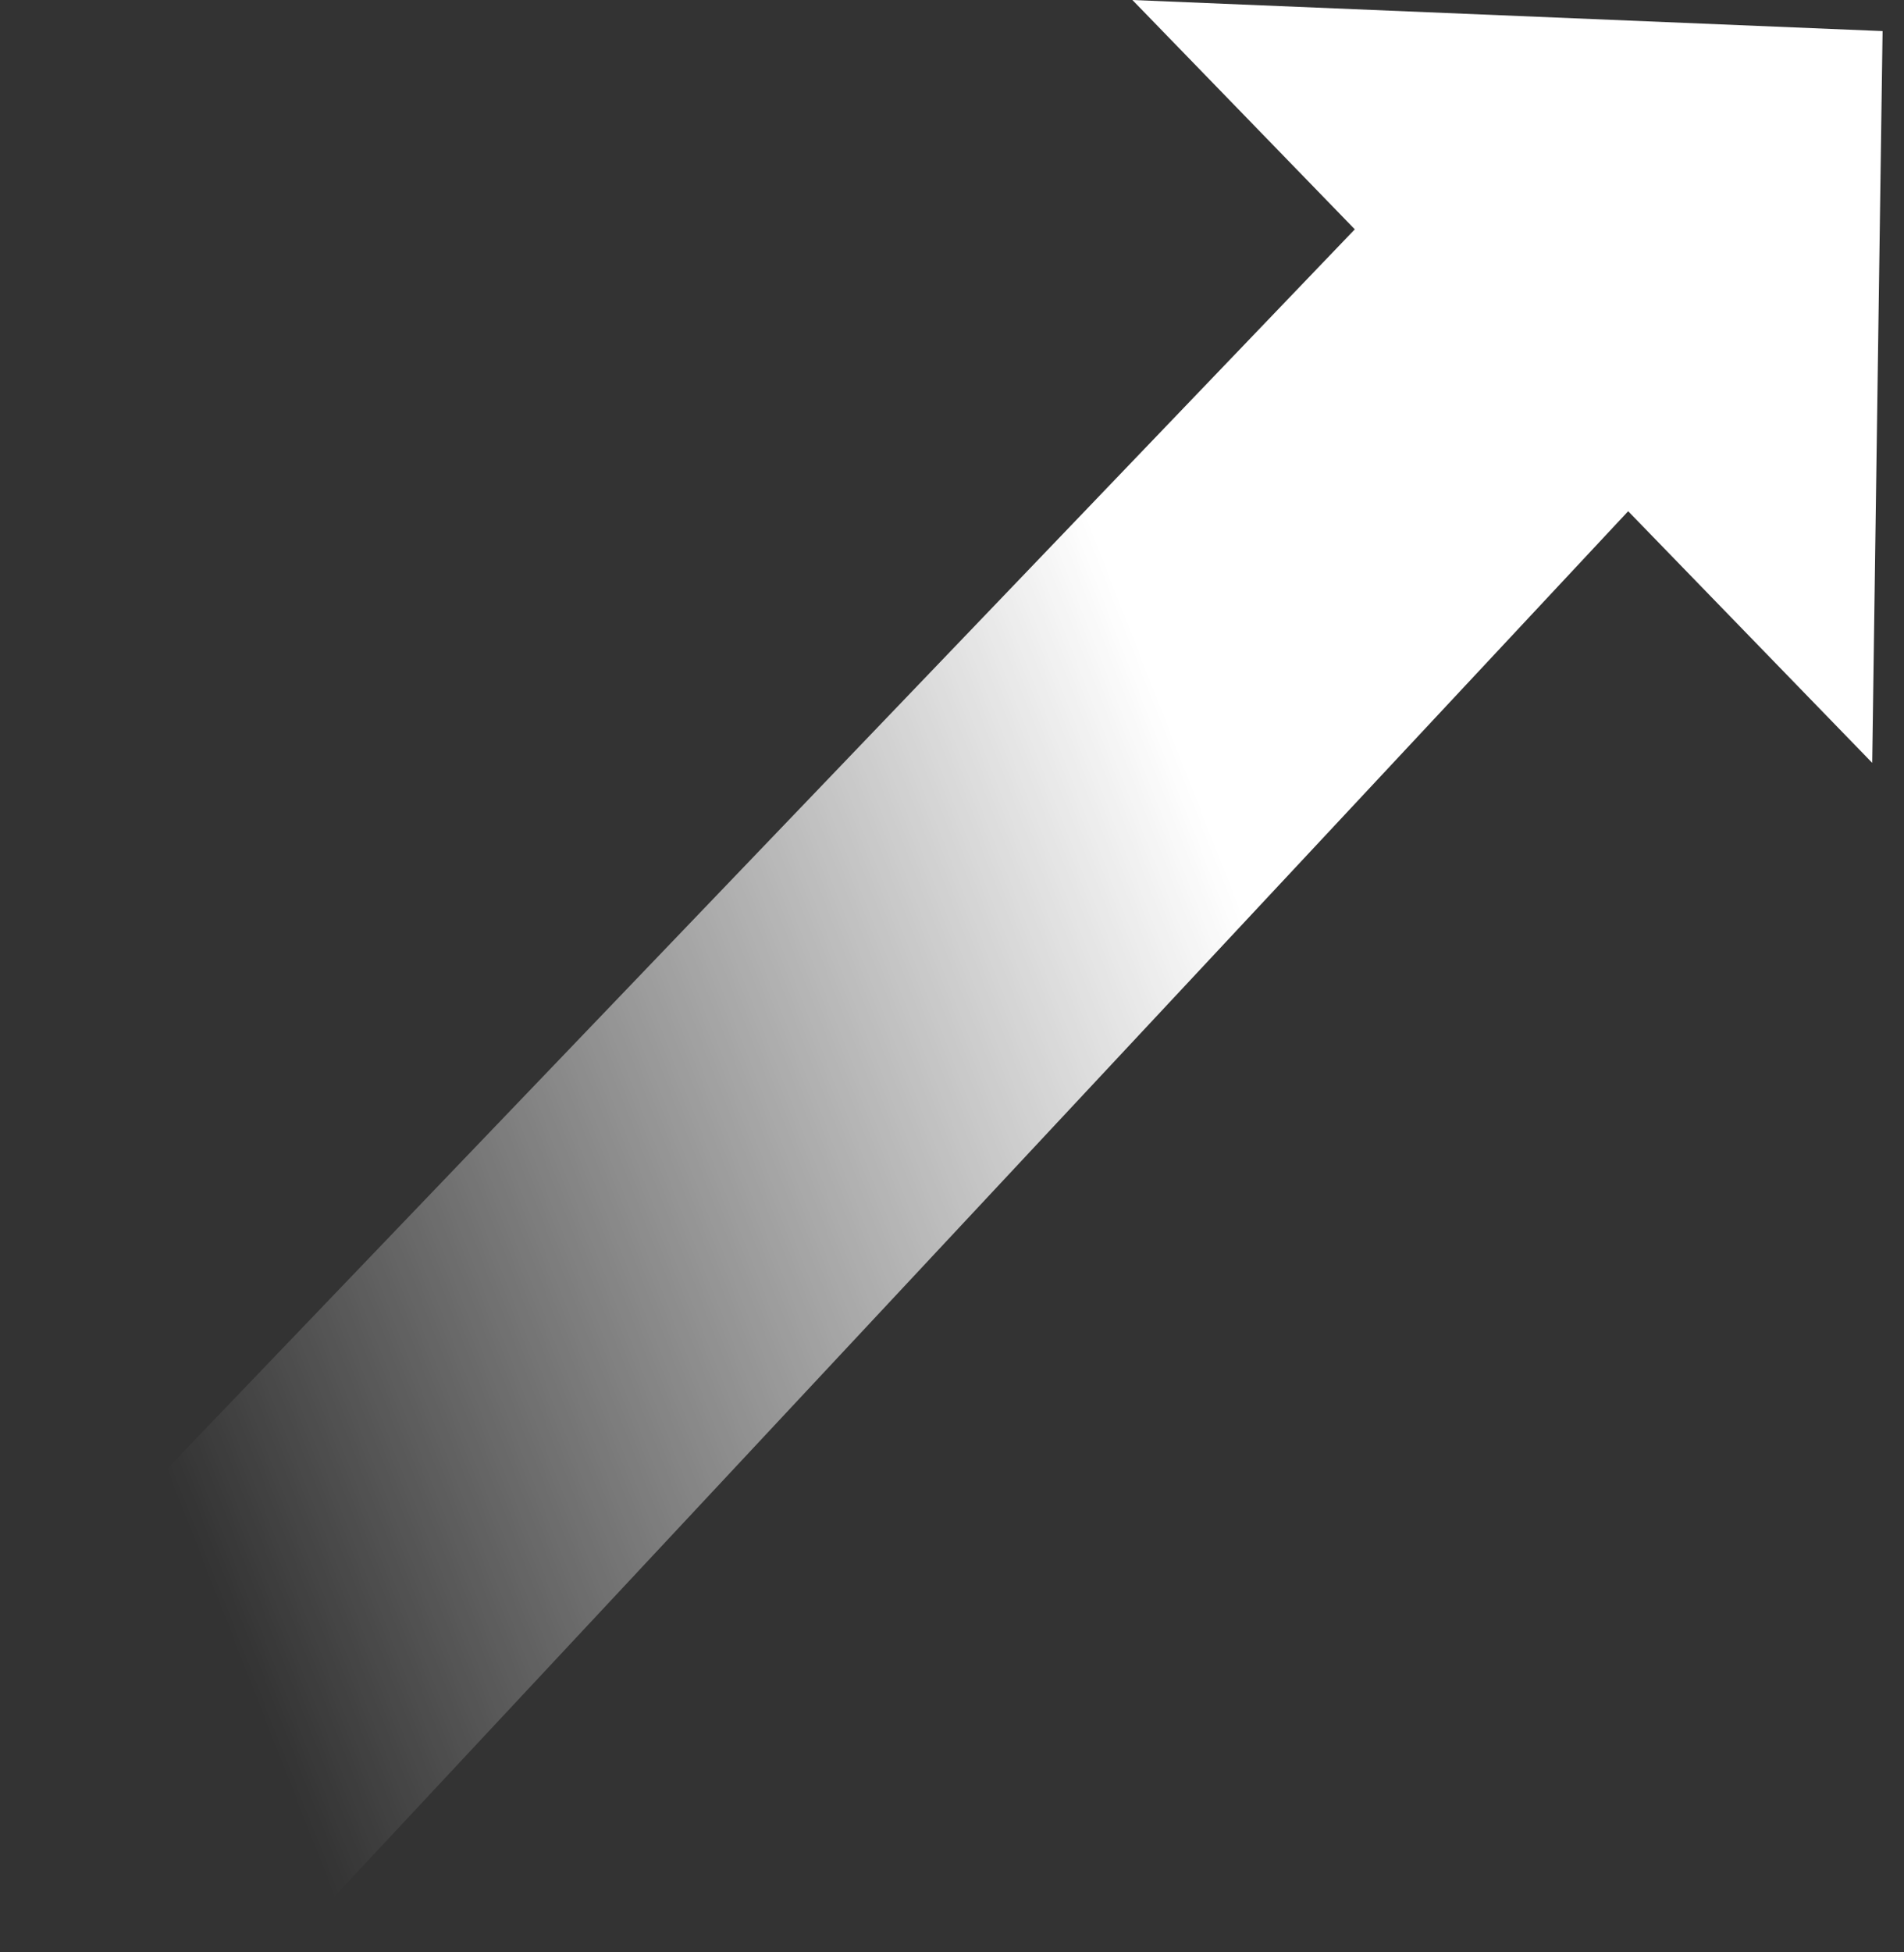
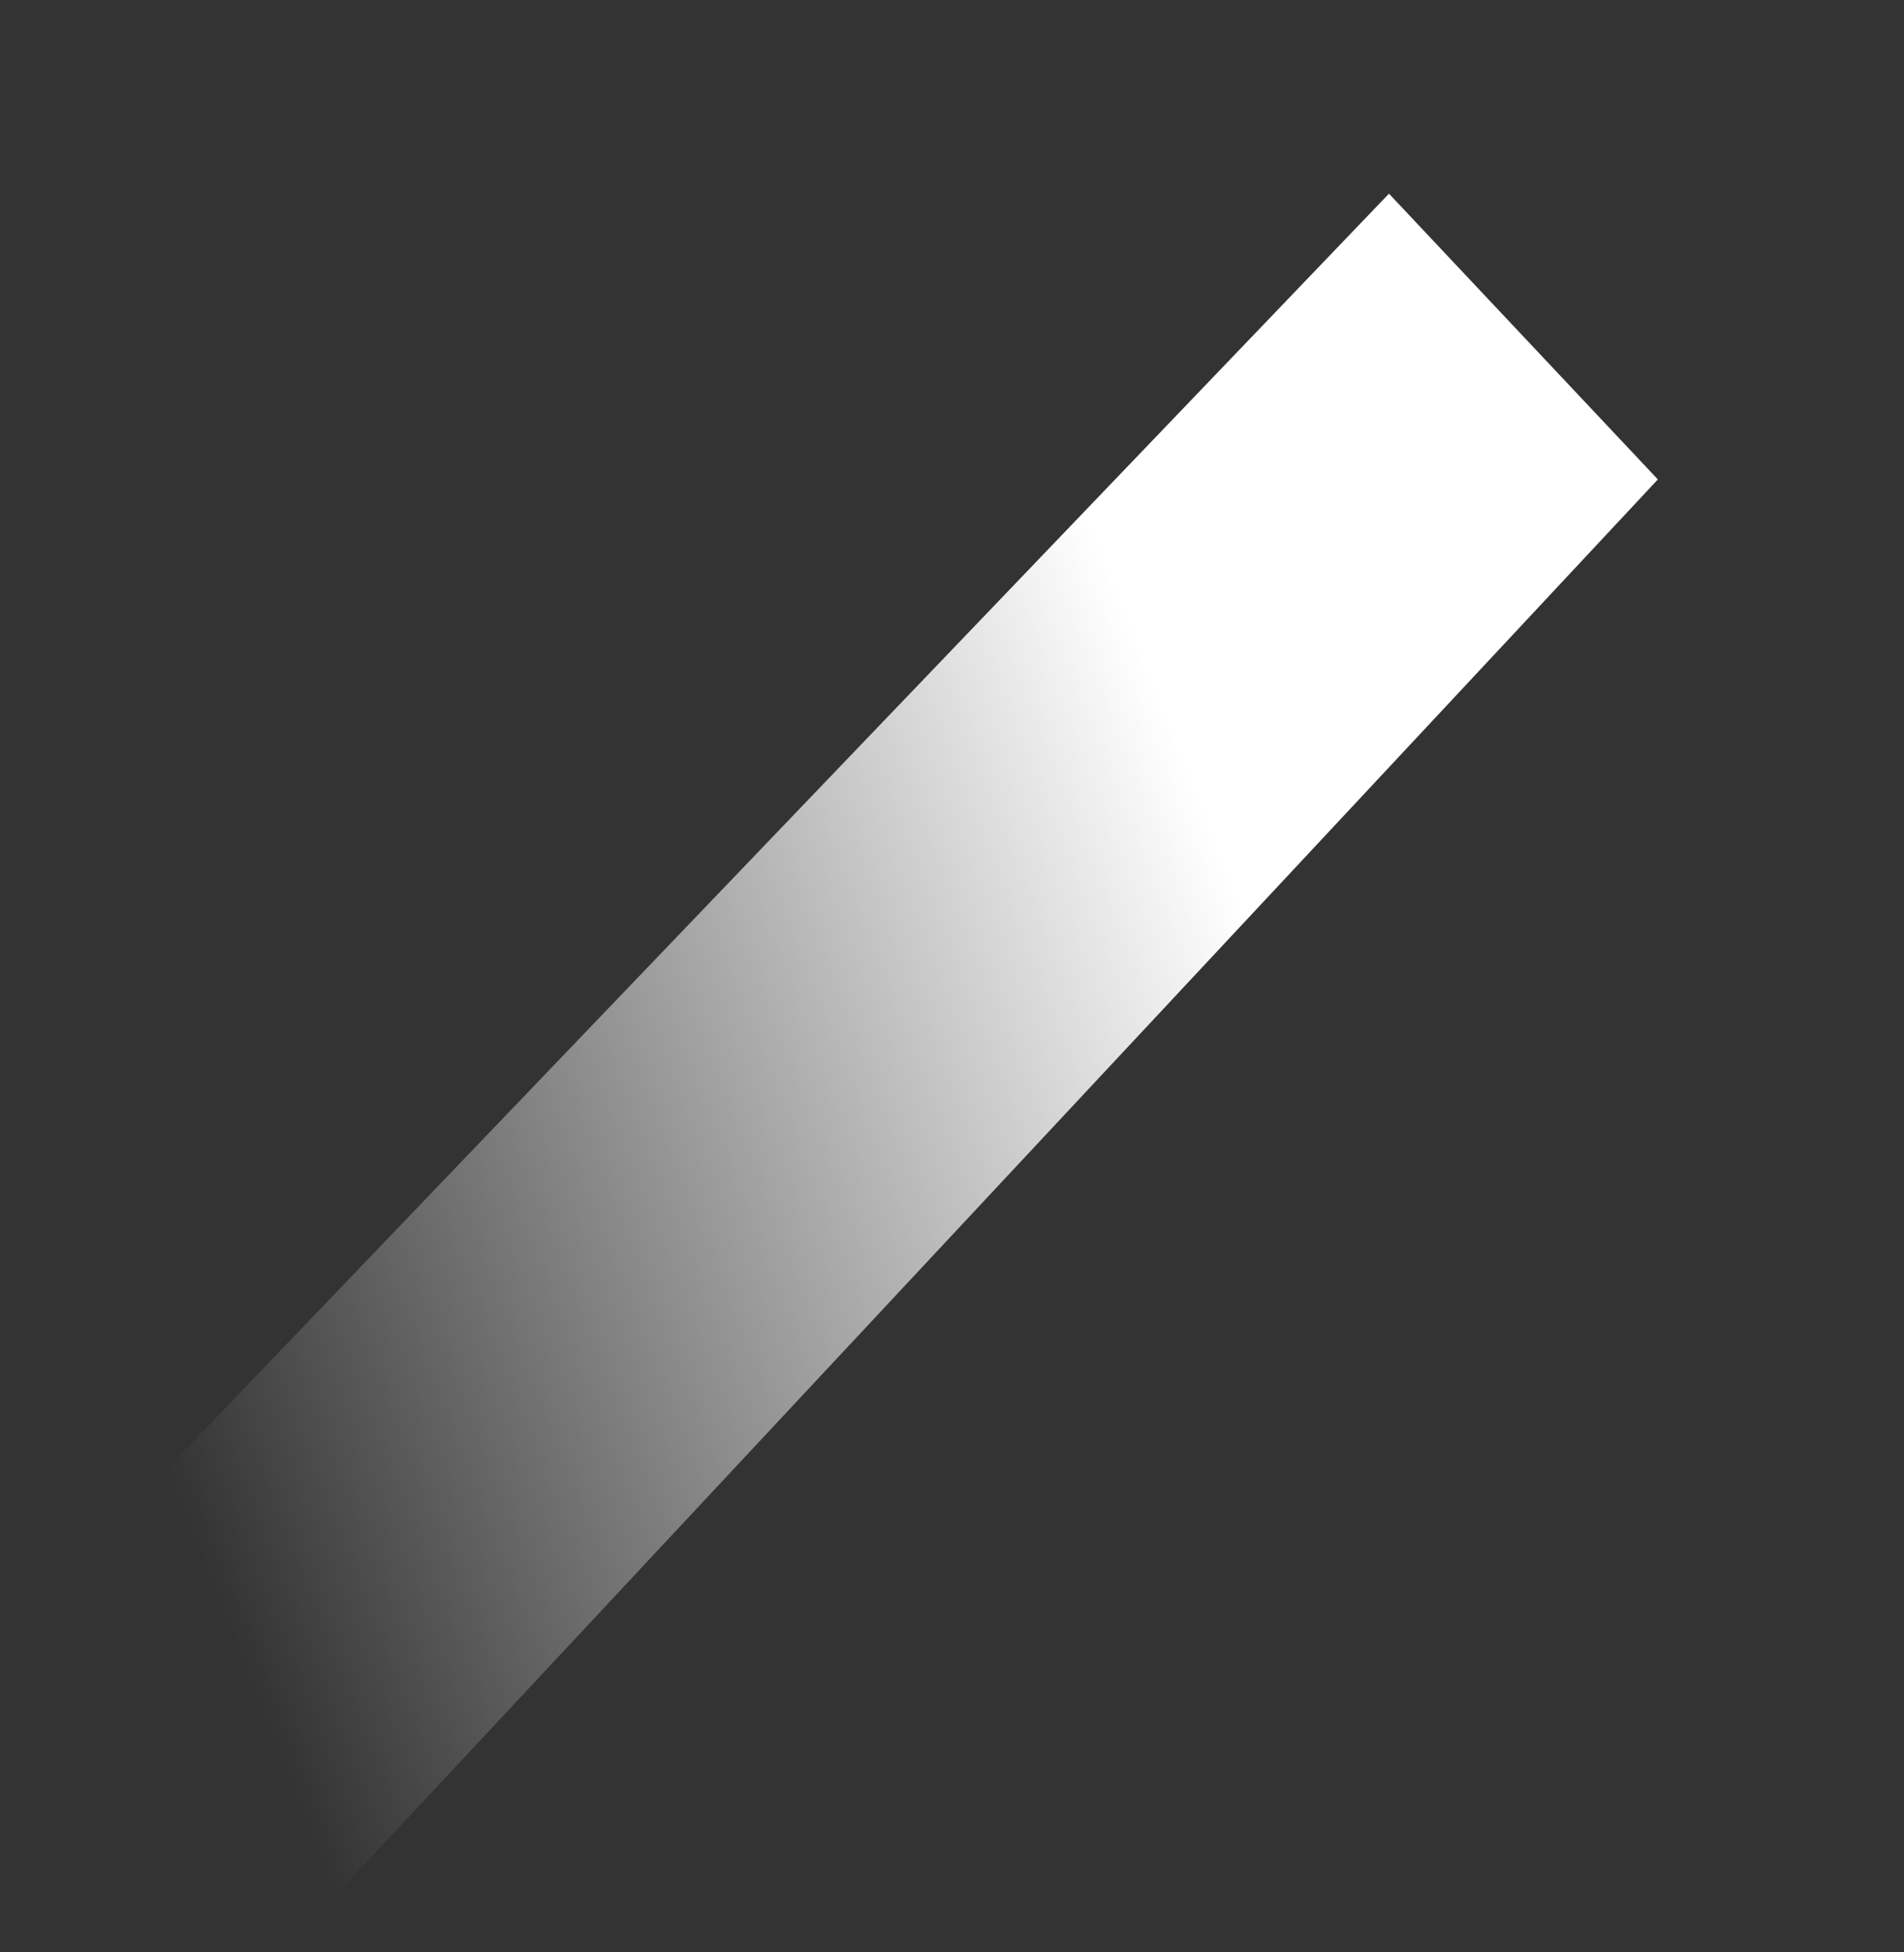
<svg xmlns="http://www.w3.org/2000/svg" width="40" height="41" viewBox="0 0 40 41" fill="none">
  <rect x="0" y="0" width="40" height="41" fill="#333333" stroke="none" />
  <path d="M29.18 4.067L-0 34.508L5.929 41L34.829 10.068L29.18 4.067Z" fill="url(#paint0_linear_169_758)" />
-   <path d="M39.332 16.02L23.79 -0L39.55 0.653L39.332 16.02Z" fill="url(#paint1_linear_169_758)" />
  <defs>
    <linearGradient id="paint0_linear_169_758" x1="5.398" y1="35.804" x2="29.017" y2="26.547" gradientUnits="userSpaceOnUse">
      <stop stop-color="white" stop-opacity="0" />
      <stop offset="1" stop-color="white" />
    </linearGradient>
    <linearGradient id="paint1_linear_169_758" x1="5.398" y1="35.804" x2="29.017" y2="26.547" gradientUnits="userSpaceOnUse">
      <stop stop-color="white" stop-opacity="0" />
      <stop offset="1" stop-color="white" />
    </linearGradient>
  </defs>
</svg>